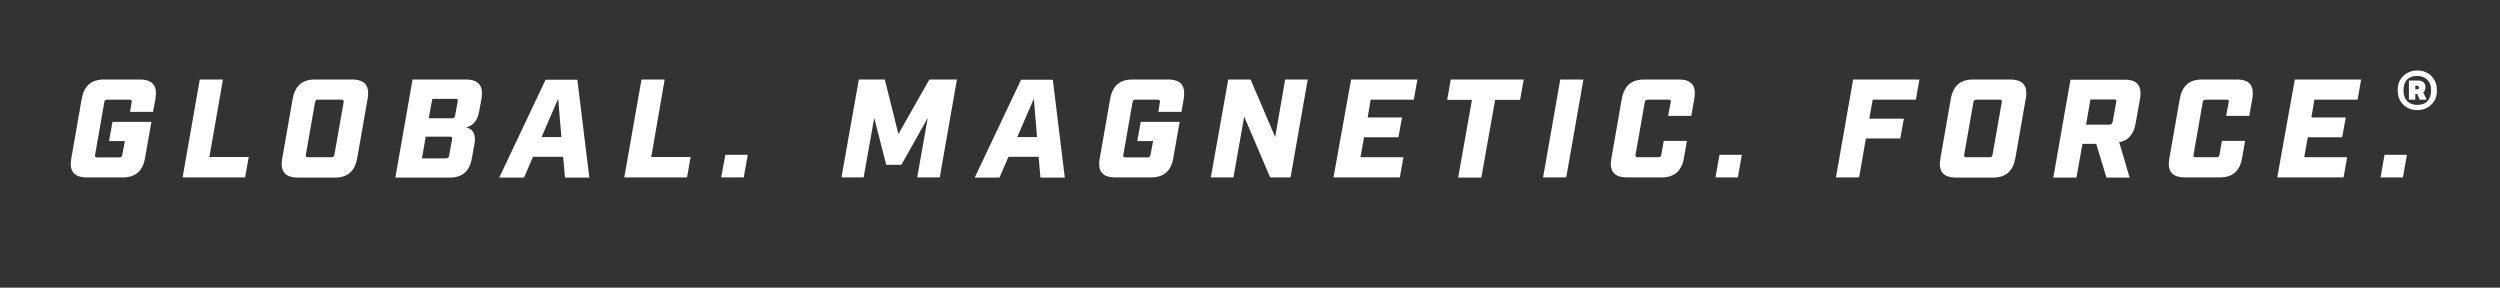
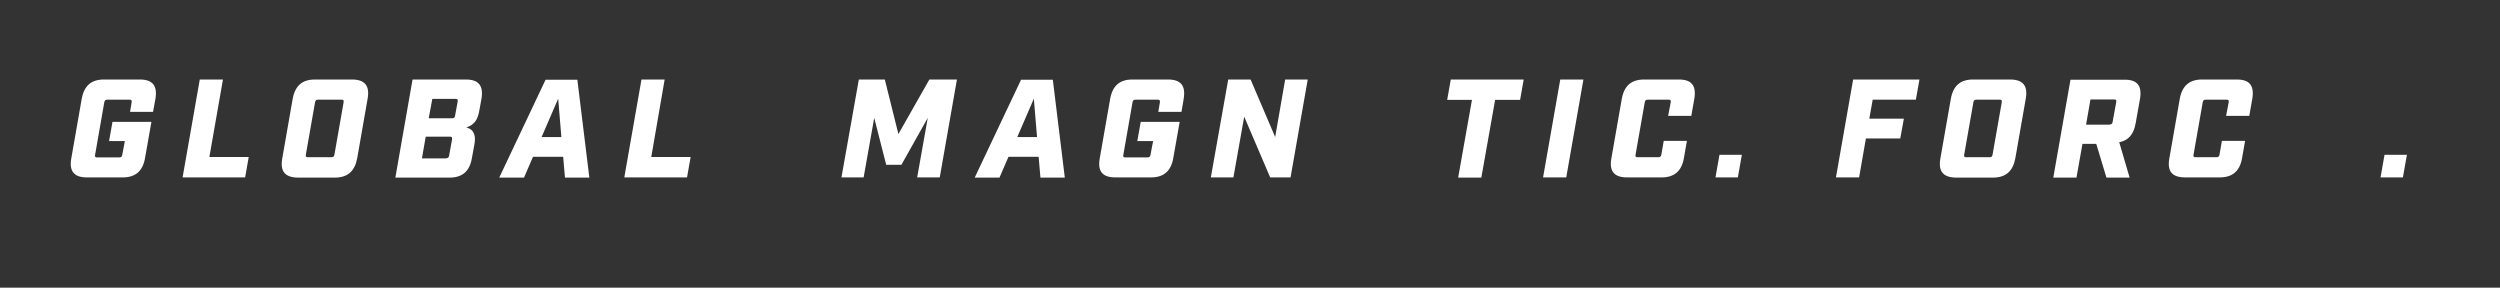
<svg xmlns="http://www.w3.org/2000/svg" version="1.1" id="Layer_1" x="0px" y="0px" viewBox="0 0 1251.4 144" style="enable-background:new 0 0 1251.4 144;" xml:space="preserve">
  <rect x="0" y="0" width="1251.4" height="144" fill="#333333" stroke="none" />
  <style type="text/css"> .st0{fill:#FFFFFF;} </style>
  <g>
    <g>
      <path class="st0" d="M35.7,79.2l5.2-29.7c1.2-6.6,4.8-9.7,11.1-9.7H70c6.4,0,8.9,3.1,7.8,9.7L76.6,56H65.1l0.8-4.8 c0.1-1-0.1-1.3-1.1-1.3H53.7c-0.9,0-1.3,0.3-1.5,1.3l-4.6,26.3c-0.2,1,0.1,1.3,1,1.3h11.1c1,0,1.3-0.4,1.5-1.3l1.3-6.9h-7.9 l1.7-9.6h19.5l-3.2,18.1c-1.1,6.5-4.8,9.7-11.1,9.7H43.4C37.1,88.8,34.5,85.7,35.7,79.2z" />
      <path class="st0" d="M100,39.8h11.6l-6.8,38.8h19.7l-1.8,10.2H91.4L100,39.8z" />
      <path class="st0" d="M141.3,79.2l5.2-29.7c1.2-6.6,4.8-9.7,11.1-9.7h18.6c6.4,0,9,3.1,7.8,9.7l-5.2,29.7 c-1.2,6.5-4.8,9.7-11.2,9.7H149C142.6,88.8,140.1,85.7,141.3,79.2z M165.9,78.7c0.9,0,1.3-0.3,1.5-1.3l4.6-26.2 c0.1-1.1-0.1-1.3-1.1-1.3h-11.7c-0.9,0-1.3,0.3-1.5,1.3l-4.6,26.2c-0.2,1,0.1,1.3,1.1,1.3H165.9z" />
      <path class="st0" d="M206.5,39.8h26.7c6.4,0,8.9,3.1,7.8,9.7l-1.1,6c-0.8,4.2-2.2,6.9-6.5,8.3c4.1,1,4.8,4.4,4.1,8.3l-1.3,7.1 c-1.1,6.5-4.8,9.7-11.1,9.7h-27.2L206.5,39.8z M223.3,79.2c1,0,1.3-0.3,1.5-1.3l1.5-8.2c0.1-1-0.1-1.3-1.1-1.3h-12.1l-1.9,10.9 H223.3z M226.3,59.2c1,0,1.3-0.3,1.5-1.3l1.3-7.1c0.1-1-0.1-1.3-1.1-1.3h-11.6l-1.8,9.7H226.3z" />
      <path class="st0" d="M281.9,78.5h-15.1l-4.5,10.4h-12.4l23.2-49h15.9l6,49h-12.2L281.9,78.5z M281,68.6l-1.6-19.2l-8.3,19.2H281z" />
      <path class="st0" d="M321.1,39.8h11.6L326,78.6h19.7l-1.8,10.2h-31.4L321.1,39.8z" />
-       <path class="st0" d="M363.1,77.5h11.2l-2,11.3H361L363.1,77.5z" />
      <path class="st0" d="M429.9,39.8h13l6.8,27.3l15.5-27.3H479l-8.6,49h-11.3l5.3-29.8l-13.2,23.5h-7.6l-6-23.5l-5.3,29.8h-11.1 L429.9,39.8z" />
      <path class="st0" d="M519.9,78.5h-15.1l-4.5,10.4h-12.4l23.2-49H527l6,49h-12.2L519.9,78.5z M519.1,68.6l-1.6-19.2l-8.3,19.2 H519.1z" />
      <path class="st0" d="M550.5,79.2l5.2-29.7c1.2-6.6,4.8-9.7,11.1-9.7h17.9c6.4,0,8.9,3.1,7.8,9.7l-1.1,6.5h-11.6l0.8-4.8 c0.1-1-0.1-1.3-1.1-1.3h-11.1c-0.9,0-1.3,0.3-1.5,1.3l-4.6,26.3c-0.2,1,0.1,1.3,1,1.3h11.1c1,0,1.3-0.4,1.5-1.3l1.3-6.9h-7.9 L571,61h19.5l-3.2,18.1c-1.1,6.5-4.8,9.7-11.1,9.7h-17.9C551.8,88.8,549.3,85.7,550.5,79.2z" />
      <path class="st0" d="M614.8,39.8H626l12.3,28.8l5-28.8h11.3l-8.6,49h-10.2l-13-30.4l-5.4,30.4h-11.3L614.8,39.8z" />
-       <path class="st0" d="M676.3,39.8h33.2l-1.8,10.1h-21.6l-1.5,8.9h17.2l-1.8,9.9h-17.2l-1.8,10h21.5l-1.8,10.1h-33.2L676.3,39.8z" />
      <path class="st0" d="M736.8,50h-12.4l1.8-10.2h36.5L760.9,50h-12.5l-6.9,38.9h-11.6L736.8,50z" />
      <path class="st0" d="M781,39.8h11.6l-8.6,49h-11.6L781,39.8z" />
      <path class="st0" d="M806.6,79.2l5.2-29.7c1.2-6.6,4.8-9.7,11.2-9.7h17.4c6.4,0,8.8,3.1,7.7,9.7l-1.5,8.5h-11.6l1.3-6.8 c0.1-1.1-0.1-1.3-1.1-1.3h-10.4c-0.9,0-1.3,0.3-1.5,1.3l-4.6,26.2c-0.2,1,0.1,1.3,1,1.3H830c1,0,1.4-0.3,1.6-1.3l1.2-6.9h11.6 l-1.5,8.6c-1.1,6.5-4.8,9.7-11.1,9.7h-17.4C808,88.8,805.4,85.7,806.6,79.2z" />
      <path class="st0" d="M860.7,77.5h11.2l-2,11.3h-11.2L860.7,77.5z" />
      <path class="st0" d="M927.6,39.8h33.2L959,49.9h-21.6l-1.7,9.5H953l-1.8,9.9H934l-3.4,19.5H919L927.6,39.8z" />
      <path class="st0" d="M971.3,79.2l5.2-29.7c1.2-6.6,4.8-9.7,11.1-9.7h18.6c6.4,0,9,3.1,7.8,9.7l-5.2,29.7 c-1.2,6.5-4.8,9.7-11.2,9.7H979C972.6,88.8,970.1,85.7,971.3,79.2z M995.9,78.7c0.9,0,1.3-0.3,1.5-1.3l4.6-26.2 c0.1-1.1-0.1-1.3-1-1.3h-11.7c-0.9,0-1.3,0.3-1.5,1.3l-4.6,26.2c-0.2,1,0.1,1.3,1,1.3H995.9z" />
      <path class="st0" d="M1071.2,49.5l-2.2,12.3c-1,5.5-3.6,8.5-8.2,9.4l5.2,17.7h-11.6l-5.1-16.9h-6.9l-3,16.9h-11.6l8.6-49h27 C1069.8,39.8,1072.3,42.9,1071.2,49.5z M1056,62.3c1,0,1.3-0.3,1.5-1.3l1.8-9.9c0.2-1.1-0.1-1.3-1-1.3h-11.9l-2.2,12.6H1056z" />
      <path class="st0" d="M1085.9,79.2l5.2-29.7c1.2-6.6,4.8-9.7,11.2-9.7h17.4c6.4,0,8.8,3.1,7.7,9.7l-1.5,8.5h-11.6l1.3-6.8 c0.1-1.1-0.1-1.3-1.1-1.3h-10.4c-0.9,0-1.3,0.3-1.5,1.3l-4.6,26.2c-0.2,1,0.1,1.3,1,1.3h10.4c1,0,1.4-0.3,1.6-1.3l1.2-6.9h11.6 l-1.5,8.6c-1.1,6.5-4.8,9.7-11.1,9.7h-17.4C1087.2,88.8,1084.7,85.7,1085.9,79.2z" />
-       <path class="st0" d="M1148.7,39.8h33.2l-1.8,10.1h-21.6l-1.5,8.9h17.2l-1.8,9.9h-17.2l-1.8,10h21.5l-1.8,10.1h-33.2L1148.7,39.8z" />
-       <path class="st0" d="M1193.6,77.5h11.2l-2,11.3h-11.2L1193.6,77.5z" />
+       <path class="st0" d="M1193.6,77.5h11.2l-2,11.3h-11.2z" />
    </g>
  </g>
  <g>
-     <path class="st0" d="M1200.2,45.2c0-1.5,0.2-2.9,0.7-4.1c0.5-1.2,1.2-2.3,2.1-3.1c0.9-0.9,1.9-1.5,3.1-2c1.2-0.5,2.5-0.7,3.9-0.7 c1.4,0,2.7,0.2,3.9,0.7c1.2,0.5,2.2,1.1,3.1,2c0.9,0.9,1.6,1.9,2.1,3.1c0.5,1.2,0.7,2.6,0.7,4.1c0,1.5-0.2,2.9-0.7,4.1 c-0.5,1.2-1.2,2.3-2.1,3.1c-0.9,0.9-1.9,1.5-3.1,2c-1.2,0.5-2.5,0.7-3.9,0.7c-1.4,0-2.7-0.2-3.9-0.7c-1.2-0.5-2.2-1.1-3.1-2 c-0.9-0.9-1.6-1.9-2.1-3.1C1200.4,48,1200.2,46.7,1200.2,45.2z M1203.1,45.2c0,2.3,0.6,4.1,1.8,5.4c1.2,1.2,2.9,1.9,5.1,1.9 c2.2,0,3.9-0.6,5.1-1.9c1.2-1.2,1.8-3.1,1.8-5.4c0-2.3-0.6-4-1.9-5.3c-1.2-1.2-2.9-1.9-5.1-1.9c-2.1,0-3.8,0.6-5.1,1.9 C1203.7,41.1,1203.1,42.9,1203.1,45.2z M1214.1,43.7c0,1.1-0.4,2-1.1,2.6l1.7,3.6h-3.5l-1.2-2.8h-1v2.8h-3.2v-9.6h4.4 c1.3,0,2.3,0.3,2.9,0.9C1213.8,41.8,1214.1,42.6,1214.1,43.7z M1209,44.7h0.7c0.5,0,0.8-0.1,0.9-0.2c0.2-0.2,0.2-0.4,0.2-0.7 c0-0.3-0.1-0.6-0.2-0.7c-0.2-0.2-0.5-0.2-0.9-0.2h-0.7V44.7z" />
-   </g>
+     </g>
</svg>